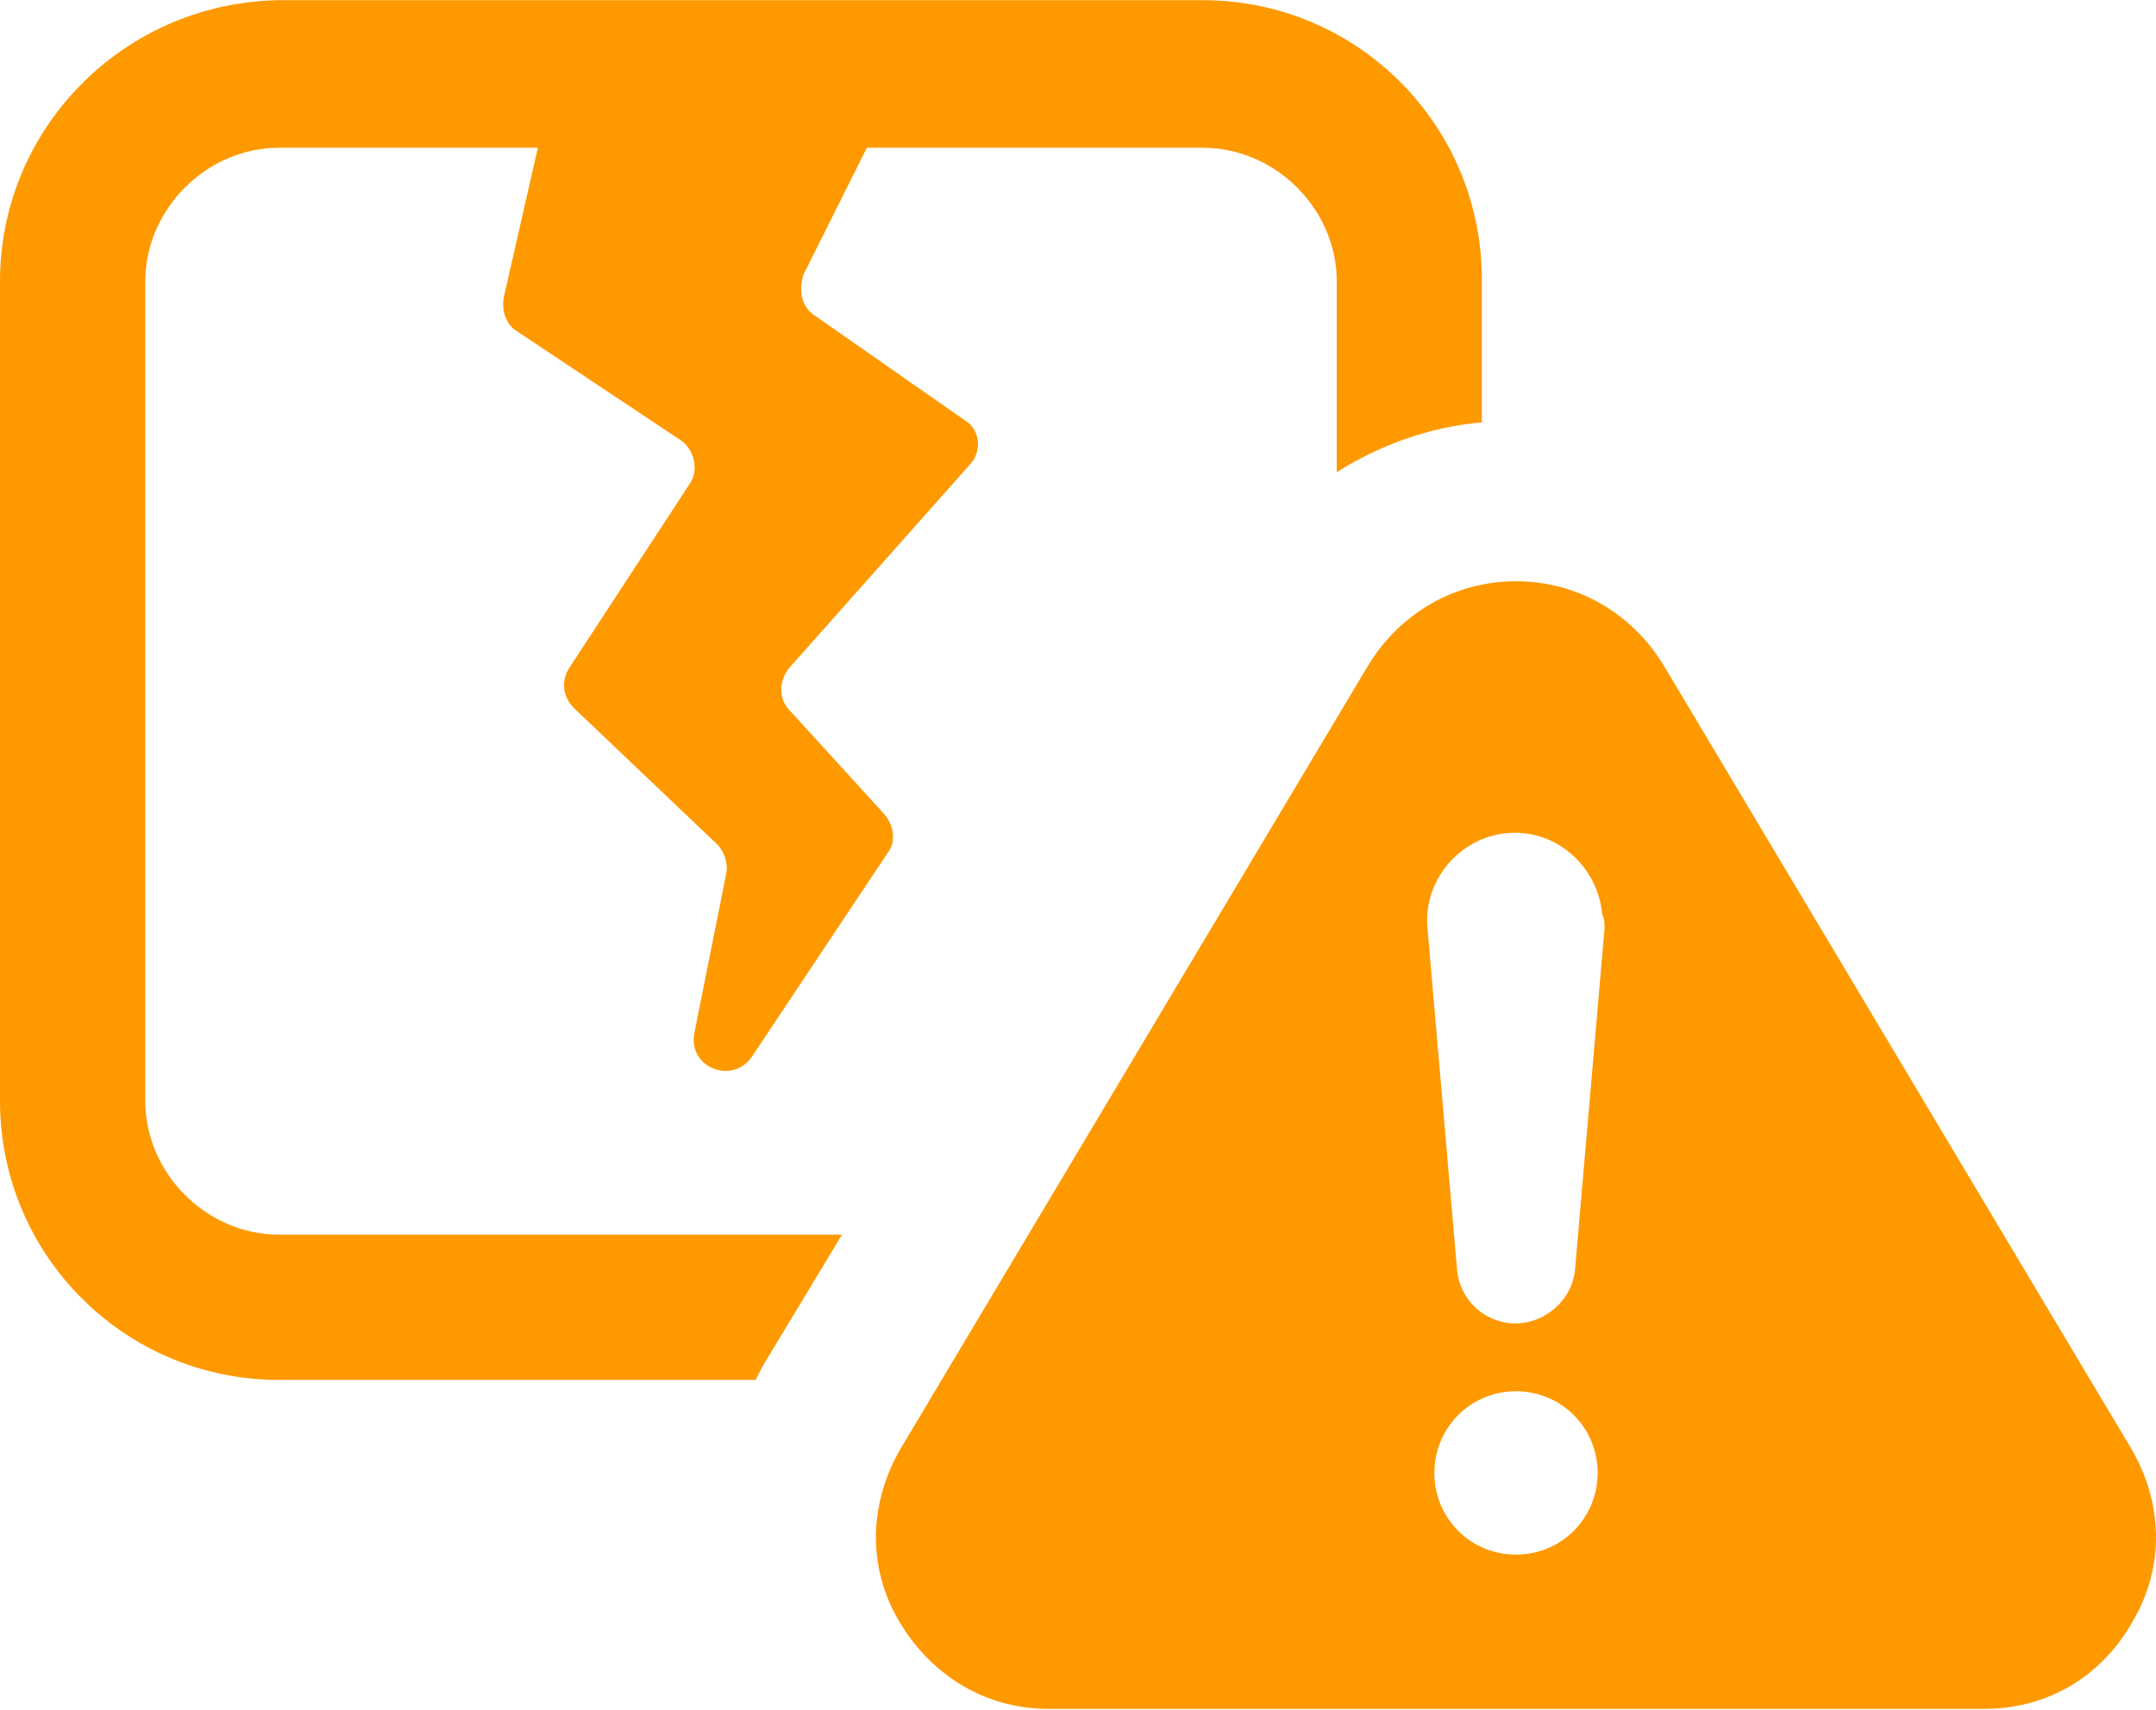
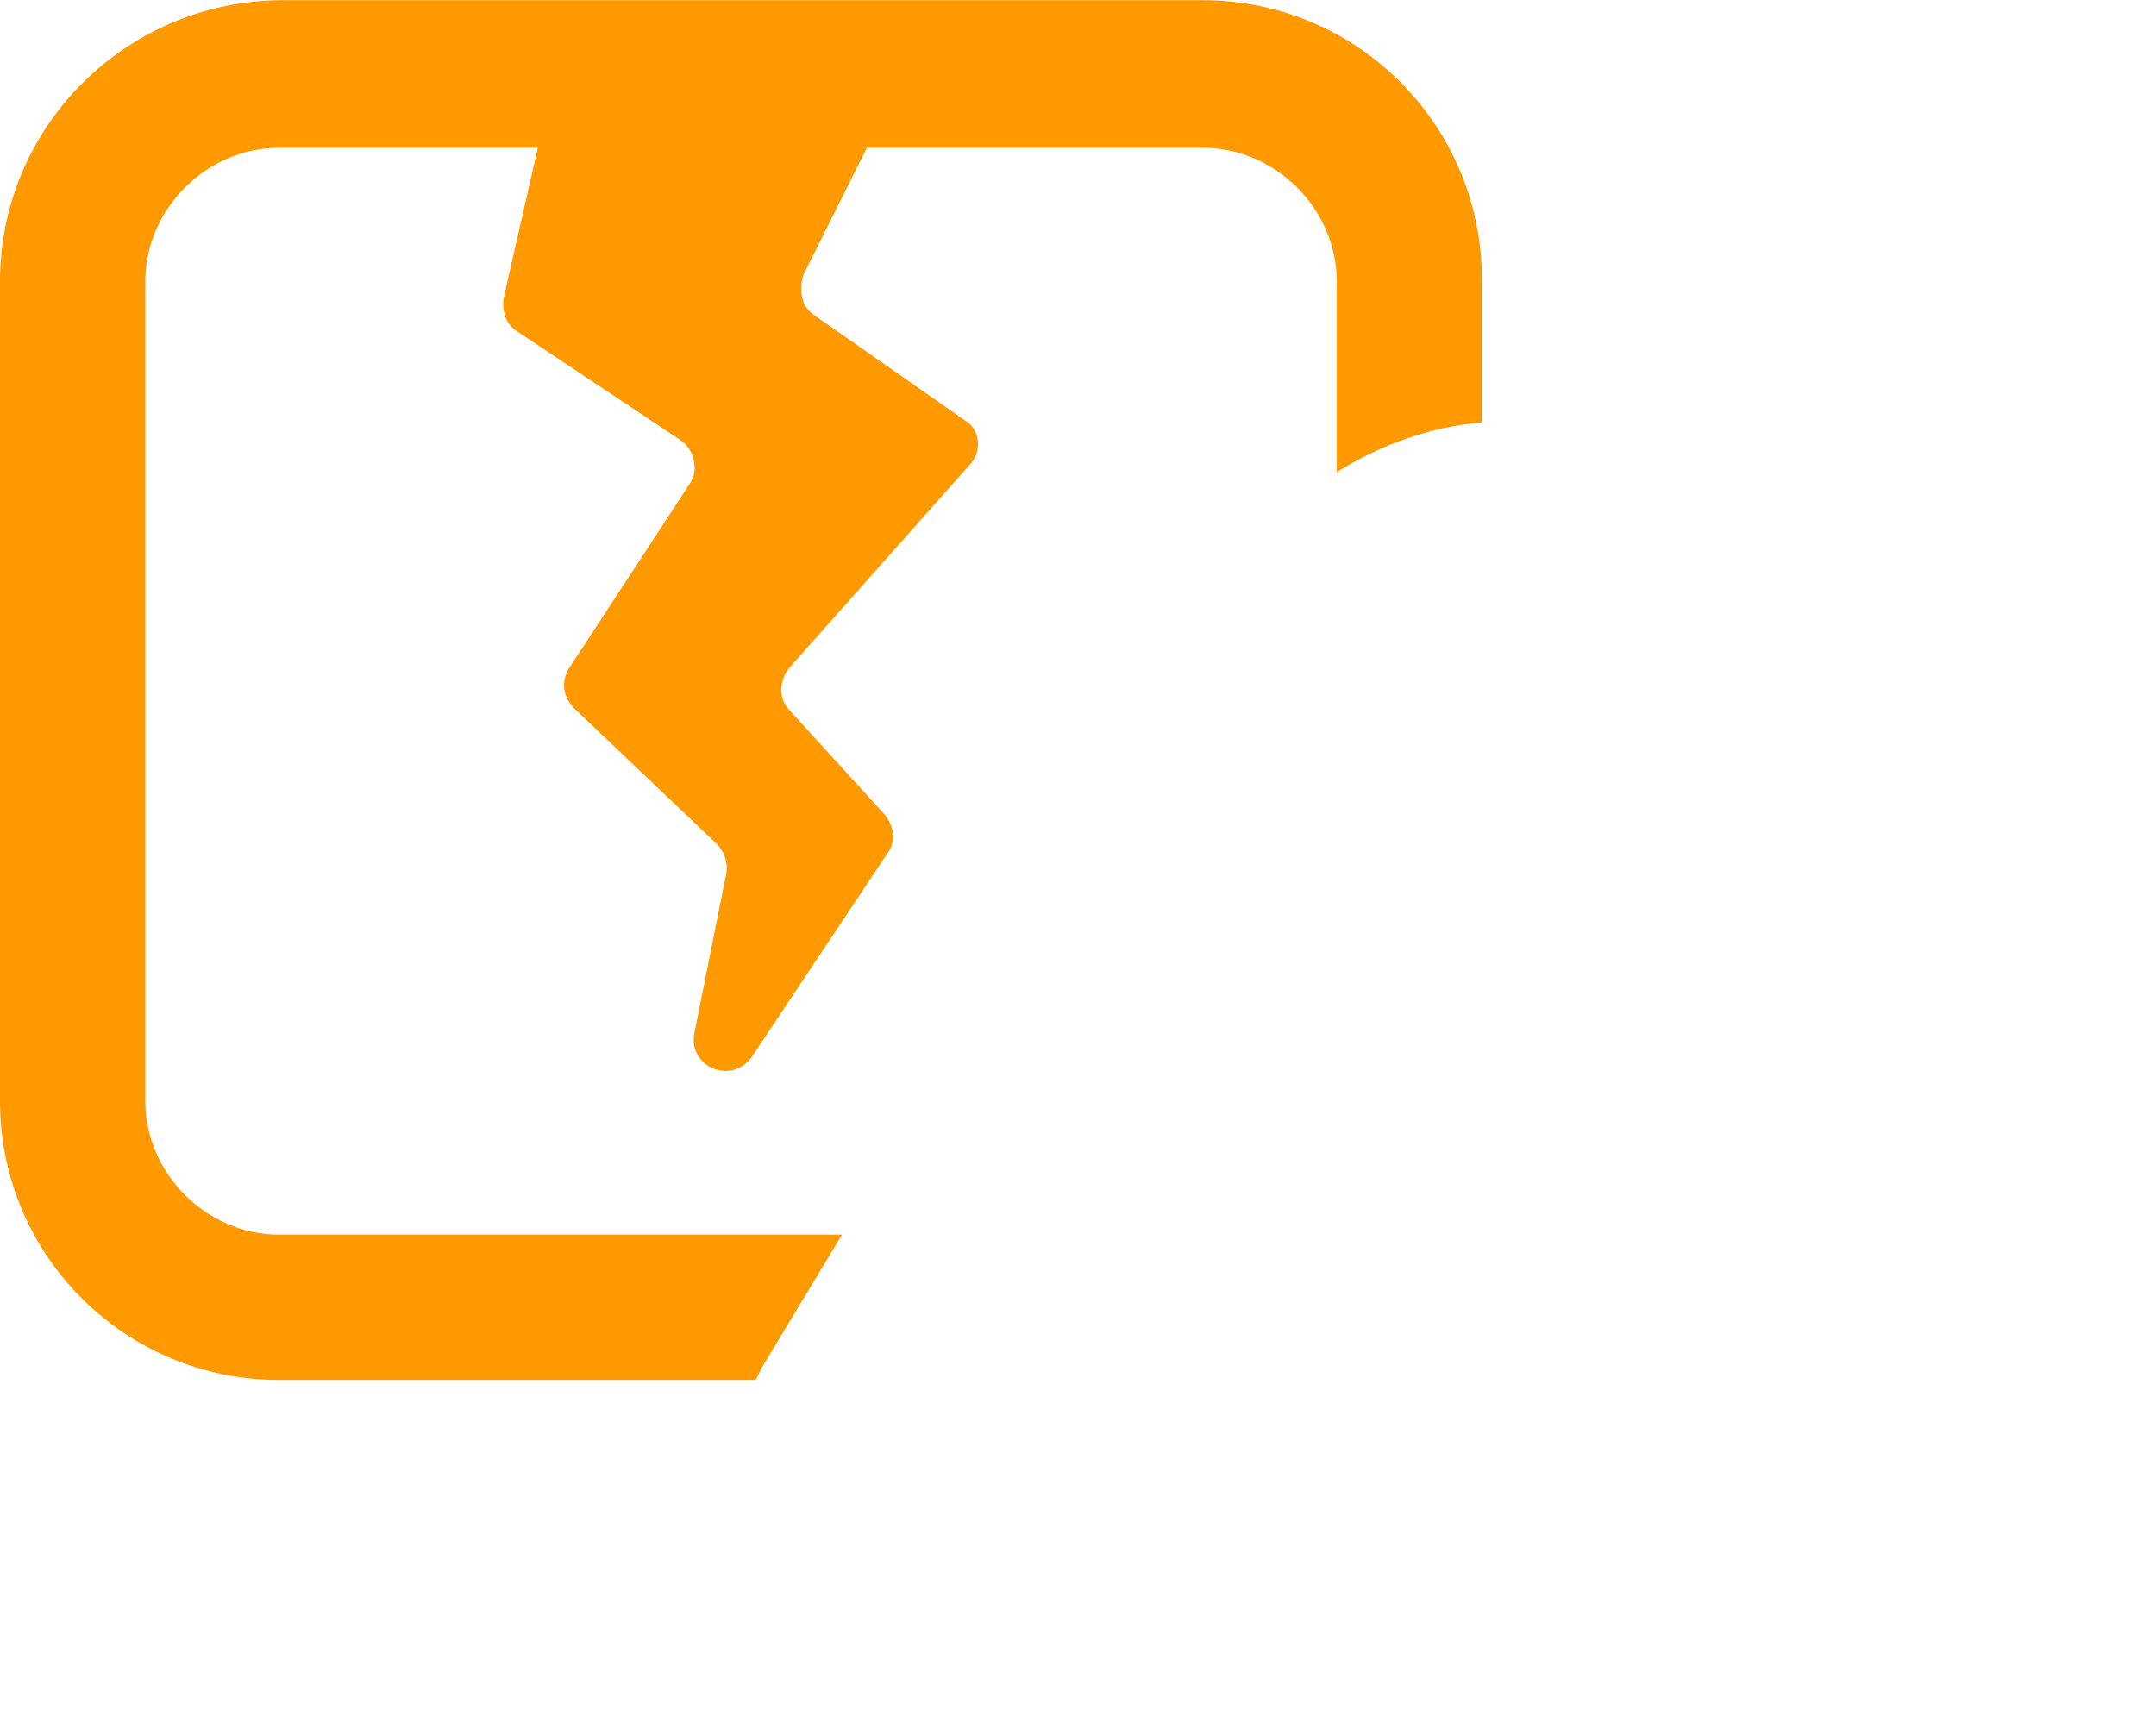
<svg xmlns="http://www.w3.org/2000/svg" fill="#000000" height="34.9" preserveAspectRatio="xMidYMid meet" version="1" viewBox="0.0 0.0 44.0 34.9" width="44" zoomAndPan="magnify">
  <defs>
    <clipPath id="a">
-       <path d="M 17 11 L 44 11 L 44 34.879 L 17 34.879 Z M 17 11" />
-     </clipPath>
+       </clipPath>
  </defs>
  <g>
    <g id="change1_1">
      <path d="M 2.965 22.469 L 2.965 5.746 C 2.965 4.266 4.215 3.016 5.695 3.016 L 10.977 3.016 L 10.281 6.07 C 10.234 6.352 10.328 6.629 10.559 6.766 L 13.895 8.988 C 14.172 9.176 14.266 9.594 14.078 9.871 L 11.625 13.621 C 11.441 13.898 11.484 14.223 11.719 14.457 L 14.637 17.234 C 14.773 17.375 14.867 17.605 14.82 17.836 L 14.172 21.078 C 14.031 21.773 14.914 22.145 15.332 21.586 L 18.109 17.418 C 18.293 17.188 18.246 16.863 18.062 16.633 L 16.117 14.5 C 15.887 14.27 15.887 13.898 16.117 13.621 L 19.777 9.5 C 20.055 9.223 20.008 8.758 19.684 8.574 L 16.629 6.441 C 16.348 6.258 16.301 5.934 16.395 5.609 L 17.691 3.016 L 24.547 3.016 C 26.031 3.016 27.281 4.266 27.281 5.746 L 27.281 9.637 C 28.16 9.082 29.176 8.711 30.242 8.621 L 30.242 5.703 C 30.242 2.551 27.695 0.004 24.547 0.004 L 5.695 0.004 C 2.547 0.051 0 2.598 0 5.746 L 0 22.469 C 0 25.617 2.547 28.164 5.695 28.164 L 15.422 28.164 C 15.469 28.07 15.516 27.98 15.562 27.887 L 17.184 25.199 L 5.695 25.199 C 4.215 25.199 2.965 23.949 2.965 22.469" fill="#ff9900" />
    </g>
    <g clip-path="url(#a)" id="change1_2">
-       <path d="M 32.746 18.949 L 32.145 25.895 C 32.098 26.543 31.492 27.055 30.844 27.008 C 30.242 26.961 29.781 26.496 29.734 25.895 L 29.133 18.949 C 29.039 17.977 29.781 17.094 30.754 17.004 C 31.727 16.91 32.605 17.652 32.699 18.668 C 32.746 18.762 32.746 18.855 32.746 18.949 Z M 30.938 31.73 C 30.012 31.73 29.273 30.988 29.273 30.062 C 29.273 29.137 30.012 28.395 30.938 28.395 C 31.863 28.395 32.605 29.137 32.605 30.062 C 32.605 30.988 31.863 31.73 30.938 31.73 Z M 43.488 29.555 L 33.949 13.574 C 33.301 12.512 32.188 11.863 30.938 11.863 C 29.688 11.863 28.578 12.512 27.926 13.574 L 18.387 29.555 C 17.738 30.664 17.691 31.961 18.34 33.074 C 18.988 34.184 20.102 34.879 21.398 34.879 L 40.48 34.879 C 41.777 34.879 42.891 34.23 43.535 33.074 C 44.184 31.961 44.141 30.664 43.488 29.555" fill="#ff9900" />
-     </g>
+       </g>
  </g>
</svg>